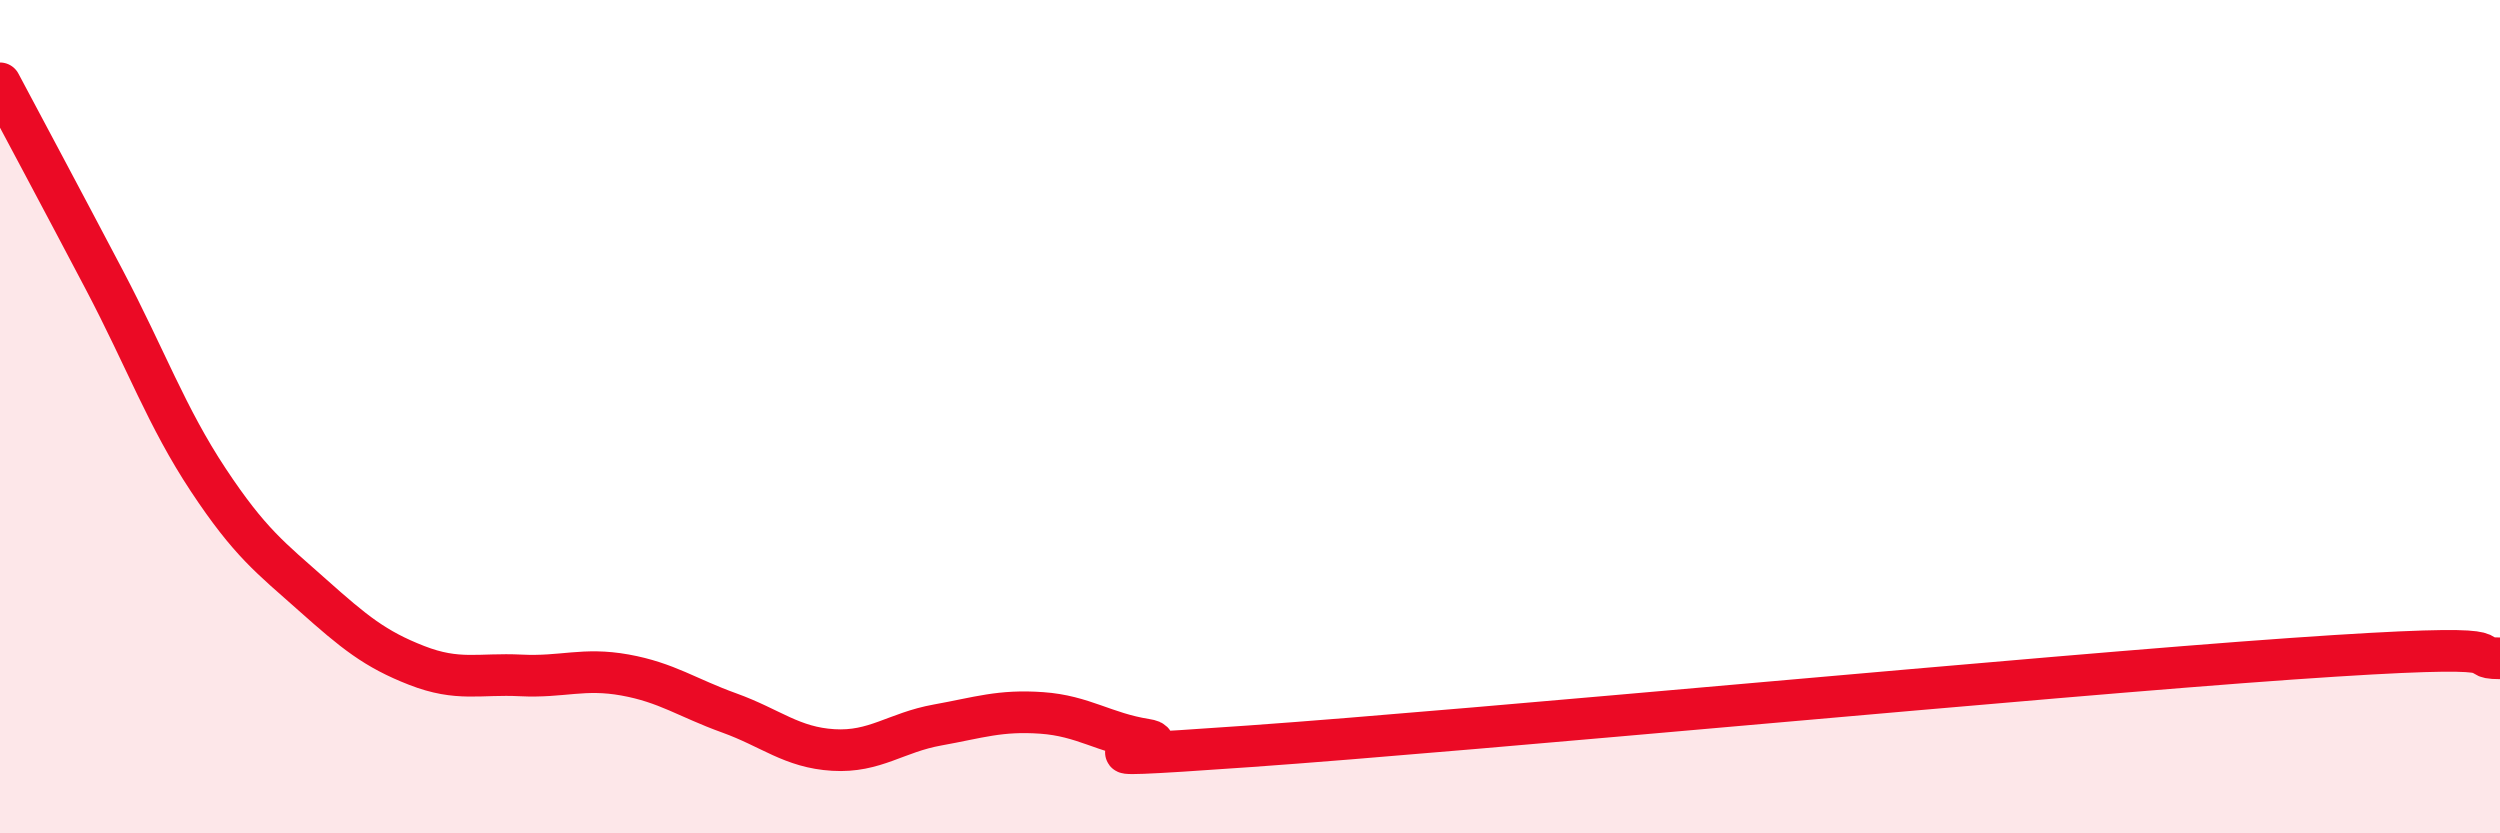
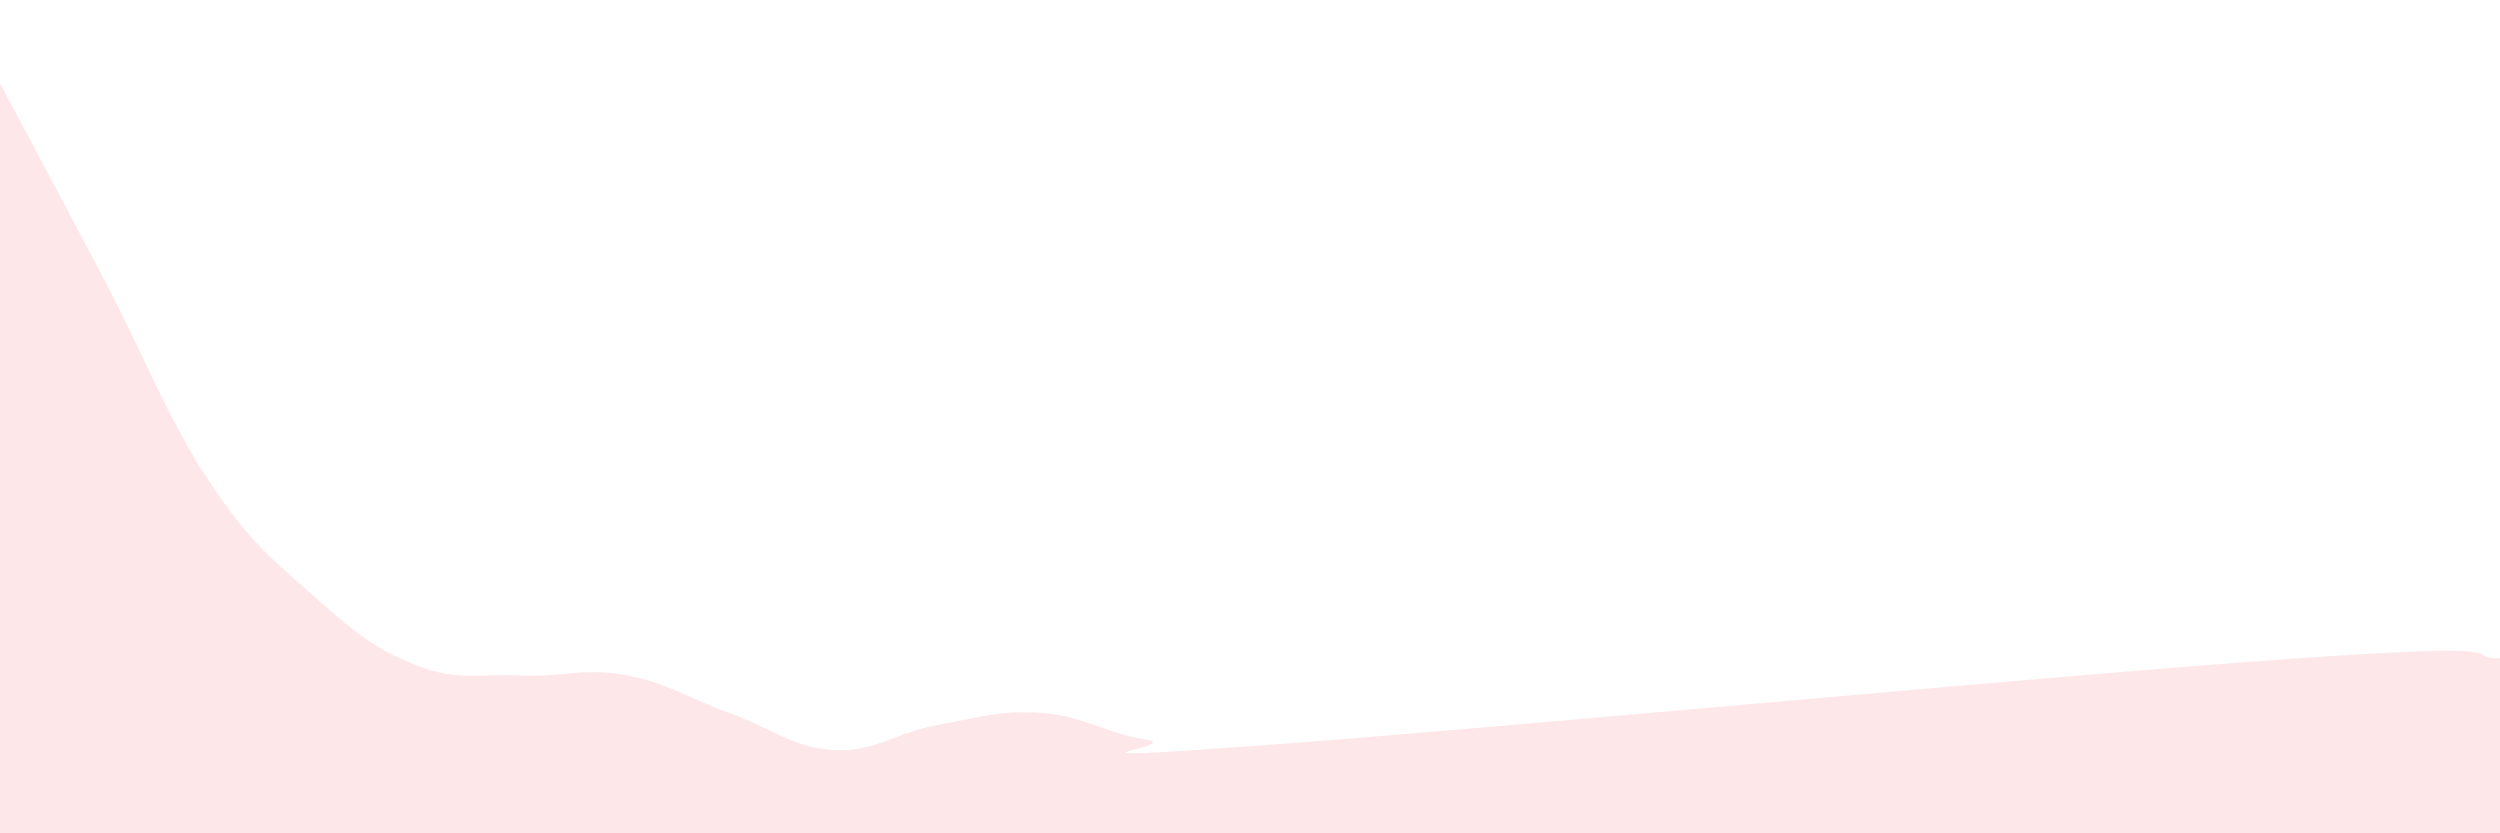
<svg xmlns="http://www.w3.org/2000/svg" width="60" height="20" viewBox="0 0 60 20">
  <path d="M 0,2 C 0.5,2.94 1.5,4.81 2.5,6.71 C 3.5,8.61 4,10.01 5,11.52 C 6,13.03 6.5,13.39 7.5,14.28 C 8.5,15.17 9,15.58 10,15.97 C 11,16.36 11.5,16.16 12.5,16.21 C 13.5,16.26 14,16.02 15,16.2 C 16,16.38 16.5,16.75 17.5,17.11 C 18.5,17.47 19,17.94 20,18 C 21,18.06 21.5,17.58 22.5,17.4 C 23.5,17.22 24,17.04 25,17.11 C 26,17.18 26.5,17.59 27.5,17.75 C 28.5,17.91 24.5,18.3 30,17.91 C 35.5,17.52 49,16.23 55,15.81 C 61,15.39 59,15.8 60,15.8L60 20L0 20Z" fill="#EB0A25" opacity="0.1" stroke-linecap="round" stroke-linejoin="round" />
-   <path d="M 0,2 C 0.5,2.94 1.5,4.81 2.5,6.71 C 3.5,8.61 4,10.01 5,11.52 C 6,13.03 6.5,13.39 7.5,14.28 C 8.5,15.17 9,15.58 10,15.97 C 11,16.36 11.5,16.16 12.5,16.21 C 13.5,16.26 14,16.02 15,16.2 C 16,16.38 16.5,16.75 17.5,17.11 C 18.5,17.47 19,17.94 20,18 C 21,18.06 21.5,17.58 22.5,17.4 C 23.5,17.22 24,17.04 25,17.11 C 26,17.18 26.5,17.59 27.5,17.75 C 28.5,17.91 24.5,18.3 30,17.91 C 35.5,17.52 49,16.23 55,15.81 C 61,15.39 59,15.8 60,15.8" stroke="#EB0A25" stroke-width="1" fill="none" stroke-linecap="round" stroke-linejoin="round" />
</svg>